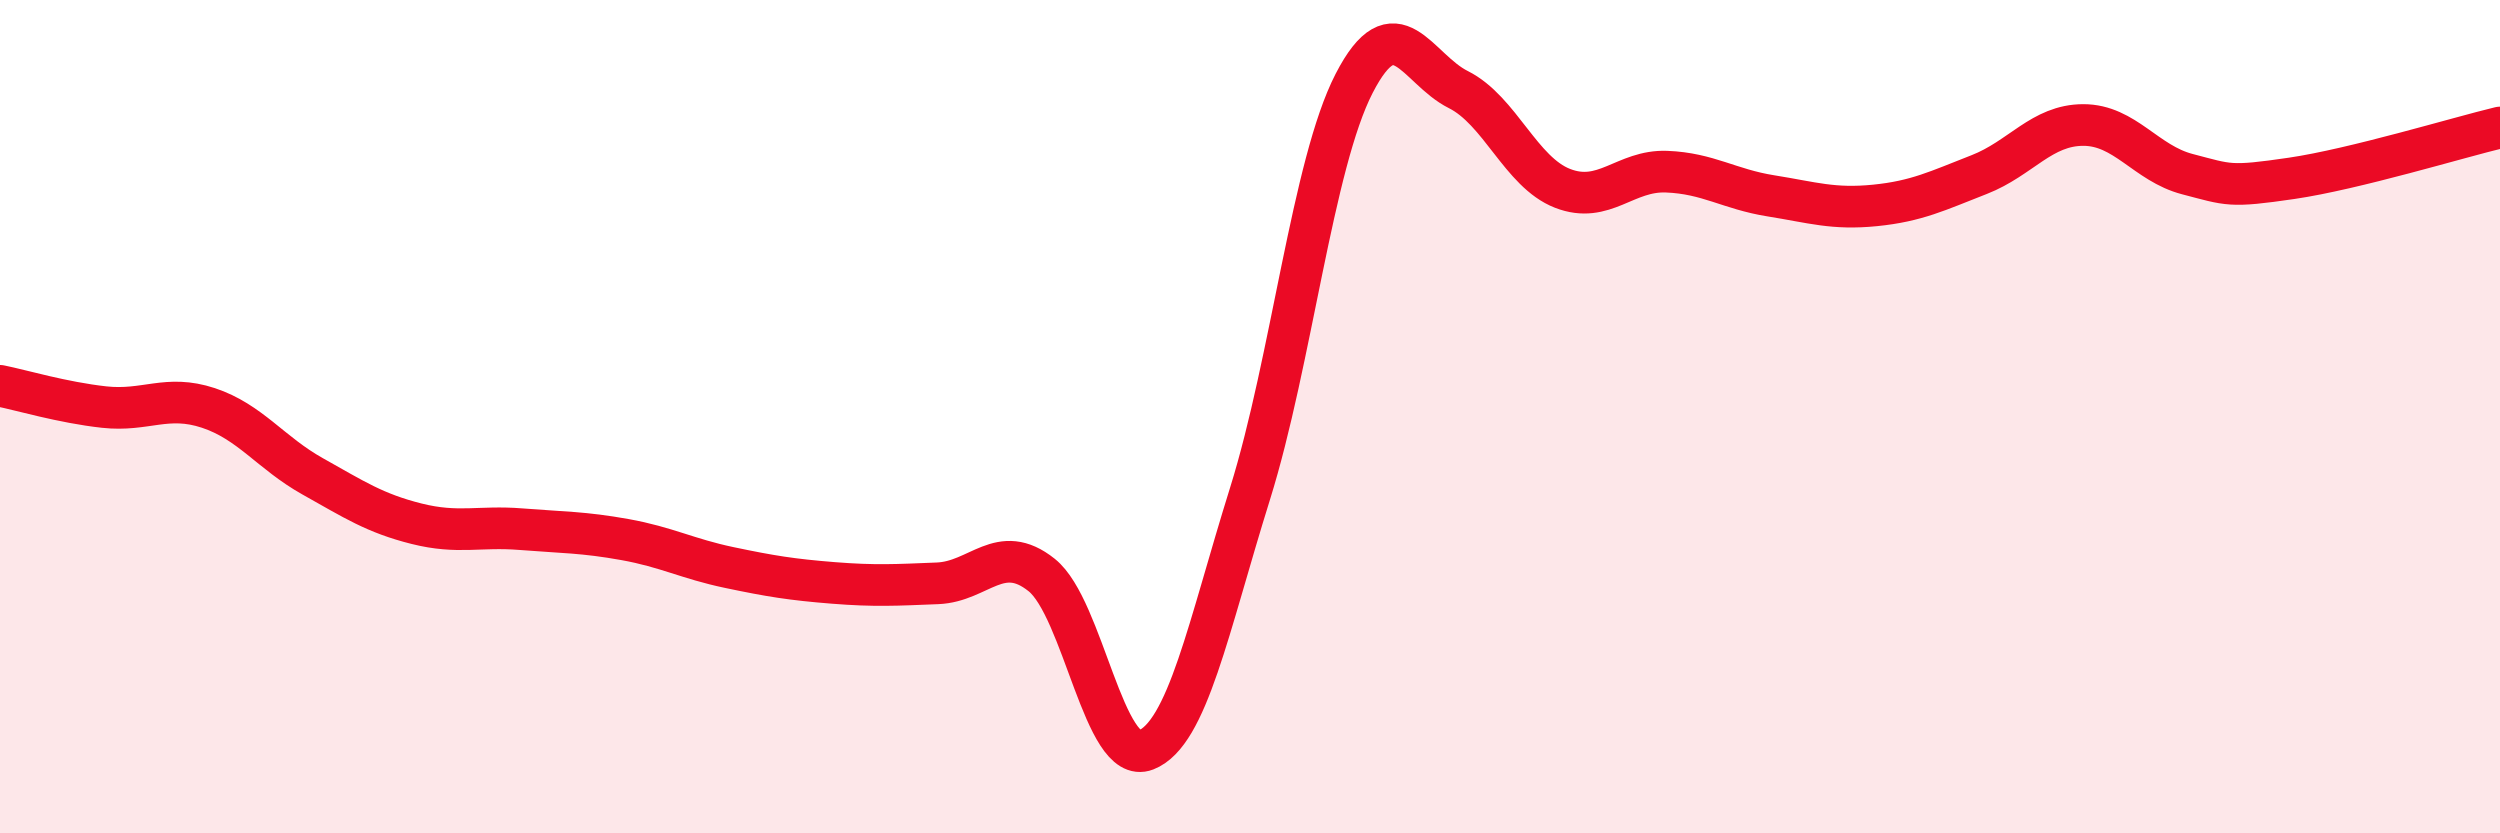
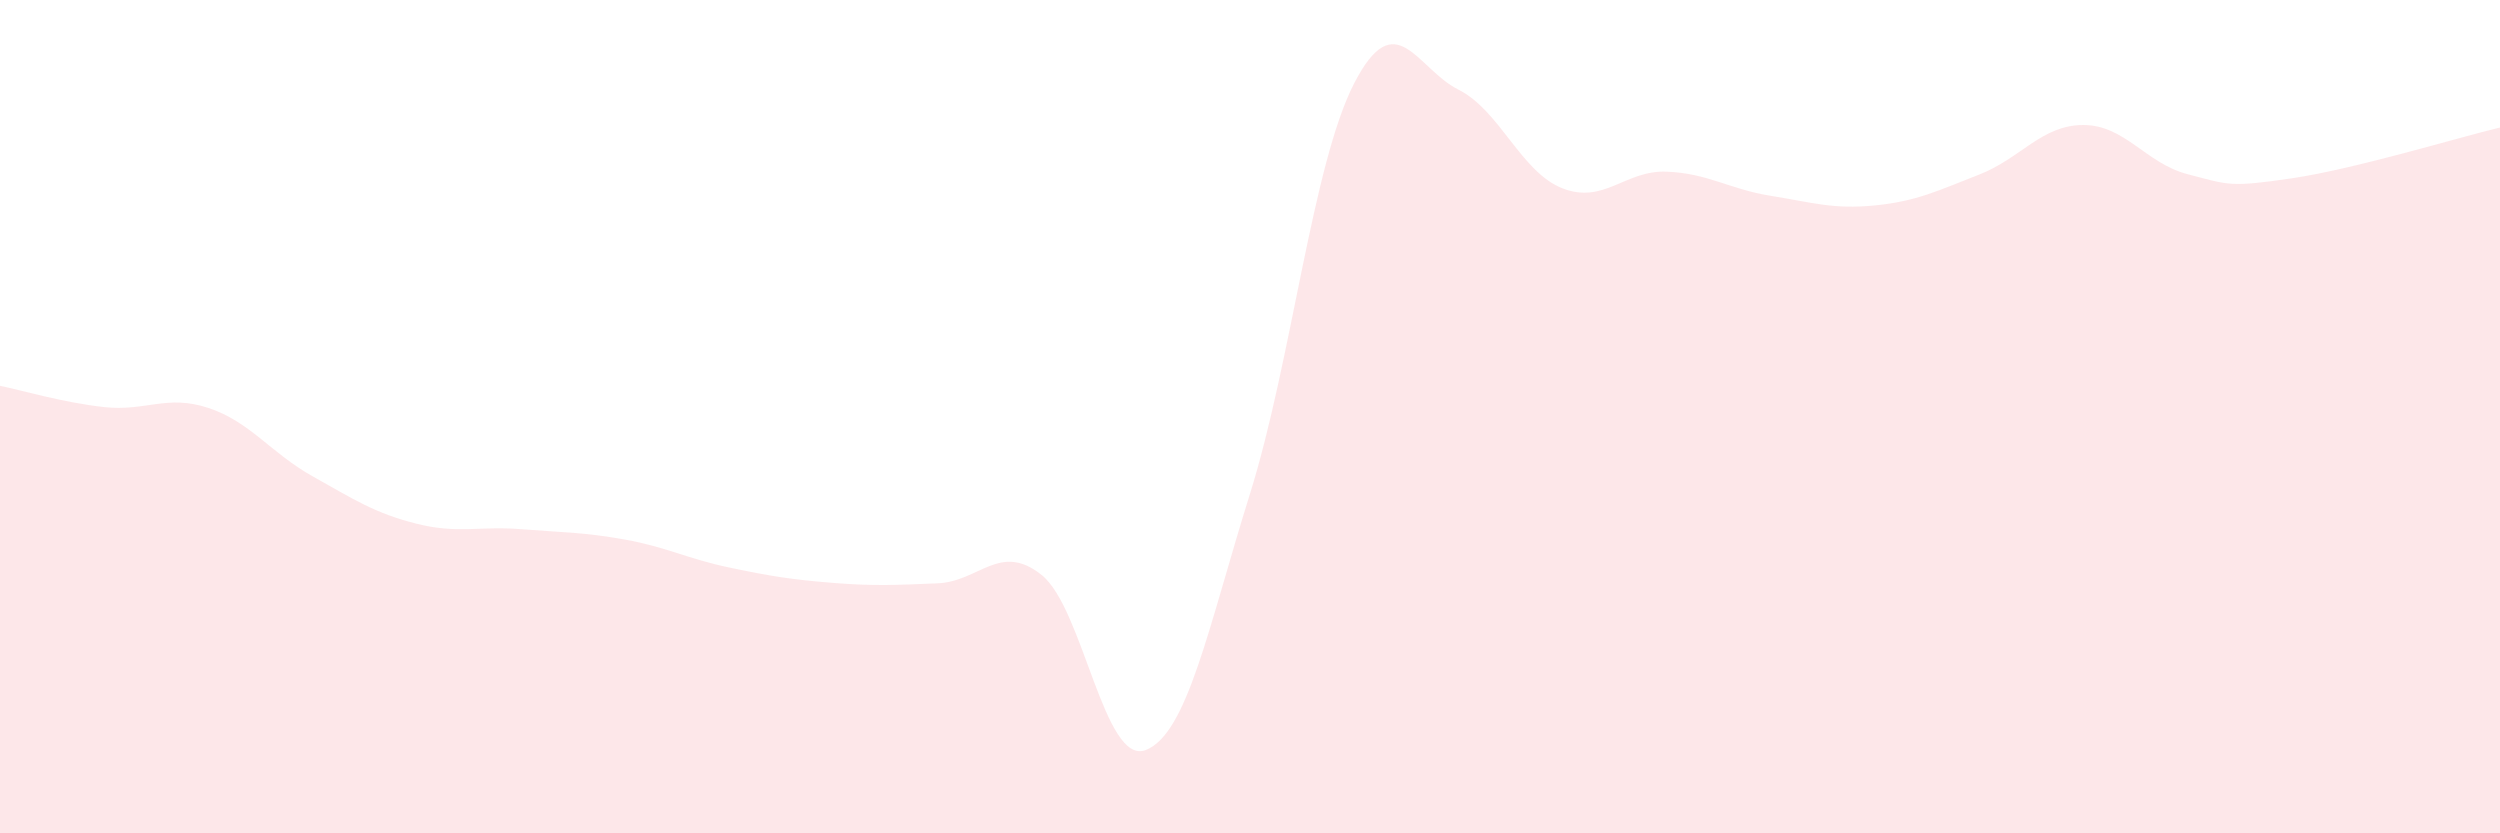
<svg xmlns="http://www.w3.org/2000/svg" width="60" height="20" viewBox="0 0 60 20">
  <path d="M 0,9.26 C 0.5,9.36 1.5,9.66 2.5,9.77 C 3.5,9.88 4,9.46 5,9.79 C 6,10.12 6.5,10.87 7.5,11.43 C 8.5,11.99 9,12.32 10,12.57 C 11,12.82 11.5,12.62 12.5,12.7 C 13.5,12.78 14,12.77 15,12.95 C 16,13.13 16.5,13.41 17.5,13.62 C 18.5,13.83 19,13.91 20,13.99 C 21,14.07 21.5,14.04 22.5,14 C 23.5,13.96 24,13 25,13.8 C 26,14.6 26.5,18.39 27.5,18 C 28.5,17.61 29,15.05 30,11.85 C 31,8.65 31.5,3.94 32.5,2 C 33.5,0.06 34,1.65 35,2.15 C 36,2.65 36.5,4.13 37.5,4.52 C 38.5,4.91 39,4.08 40,4.12 C 41,4.16 41.5,4.54 42.5,4.7 C 43.5,4.86 44,5.03 45,4.93 C 46,4.83 46.5,4.58 47.5,4.19 C 48.5,3.8 49,3 50,3 C 51,3 51.5,3.92 52.5,4.18 C 53.5,4.44 53.5,4.5 55,4.28 C 56.5,4.06 59,3.3 60,3.06L60 20L0 20Z" fill="#EB0A25" opacity="0.1" stroke-linecap="round" stroke-linejoin="round" />
-   <path d="M 0,9.26 C 0.5,9.36 1.5,9.66 2.5,9.77 C 3.5,9.88 4,9.46 5,9.79 C 6,10.12 6.5,10.87 7.5,11.43 C 8.5,11.99 9,12.32 10,12.57 C 11,12.82 11.5,12.62 12.5,12.7 C 13.5,12.78 14,12.77 15,12.95 C 16,13.13 16.5,13.41 17.5,13.62 C 18.5,13.83 19,13.91 20,13.99 C 21,14.07 21.5,14.04 22.5,14 C 23.5,13.96 24,13 25,13.8 C 26,14.6 26.5,18.39 27.5,18 C 28.5,17.61 29,15.05 30,11.85 C 31,8.65 31.5,3.94 32.5,2 C 33.5,0.06 34,1.65 35,2.15 C 36,2.65 36.5,4.13 37.5,4.52 C 38.5,4.91 39,4.08 40,4.12 C 41,4.16 41.5,4.54 42.5,4.7 C 43.5,4.86 44,5.03 45,4.93 C 46,4.83 46.5,4.58 47.5,4.19 C 48.5,3.8 49,3 50,3 C 51,3 51.5,3.92 52.5,4.18 C 53.5,4.44 53.5,4.5 55,4.28 C 56.5,4.06 59,3.3 60,3.06" stroke="#EB0A25" stroke-width="1" fill="none" stroke-linecap="round" stroke-linejoin="round" />
</svg>